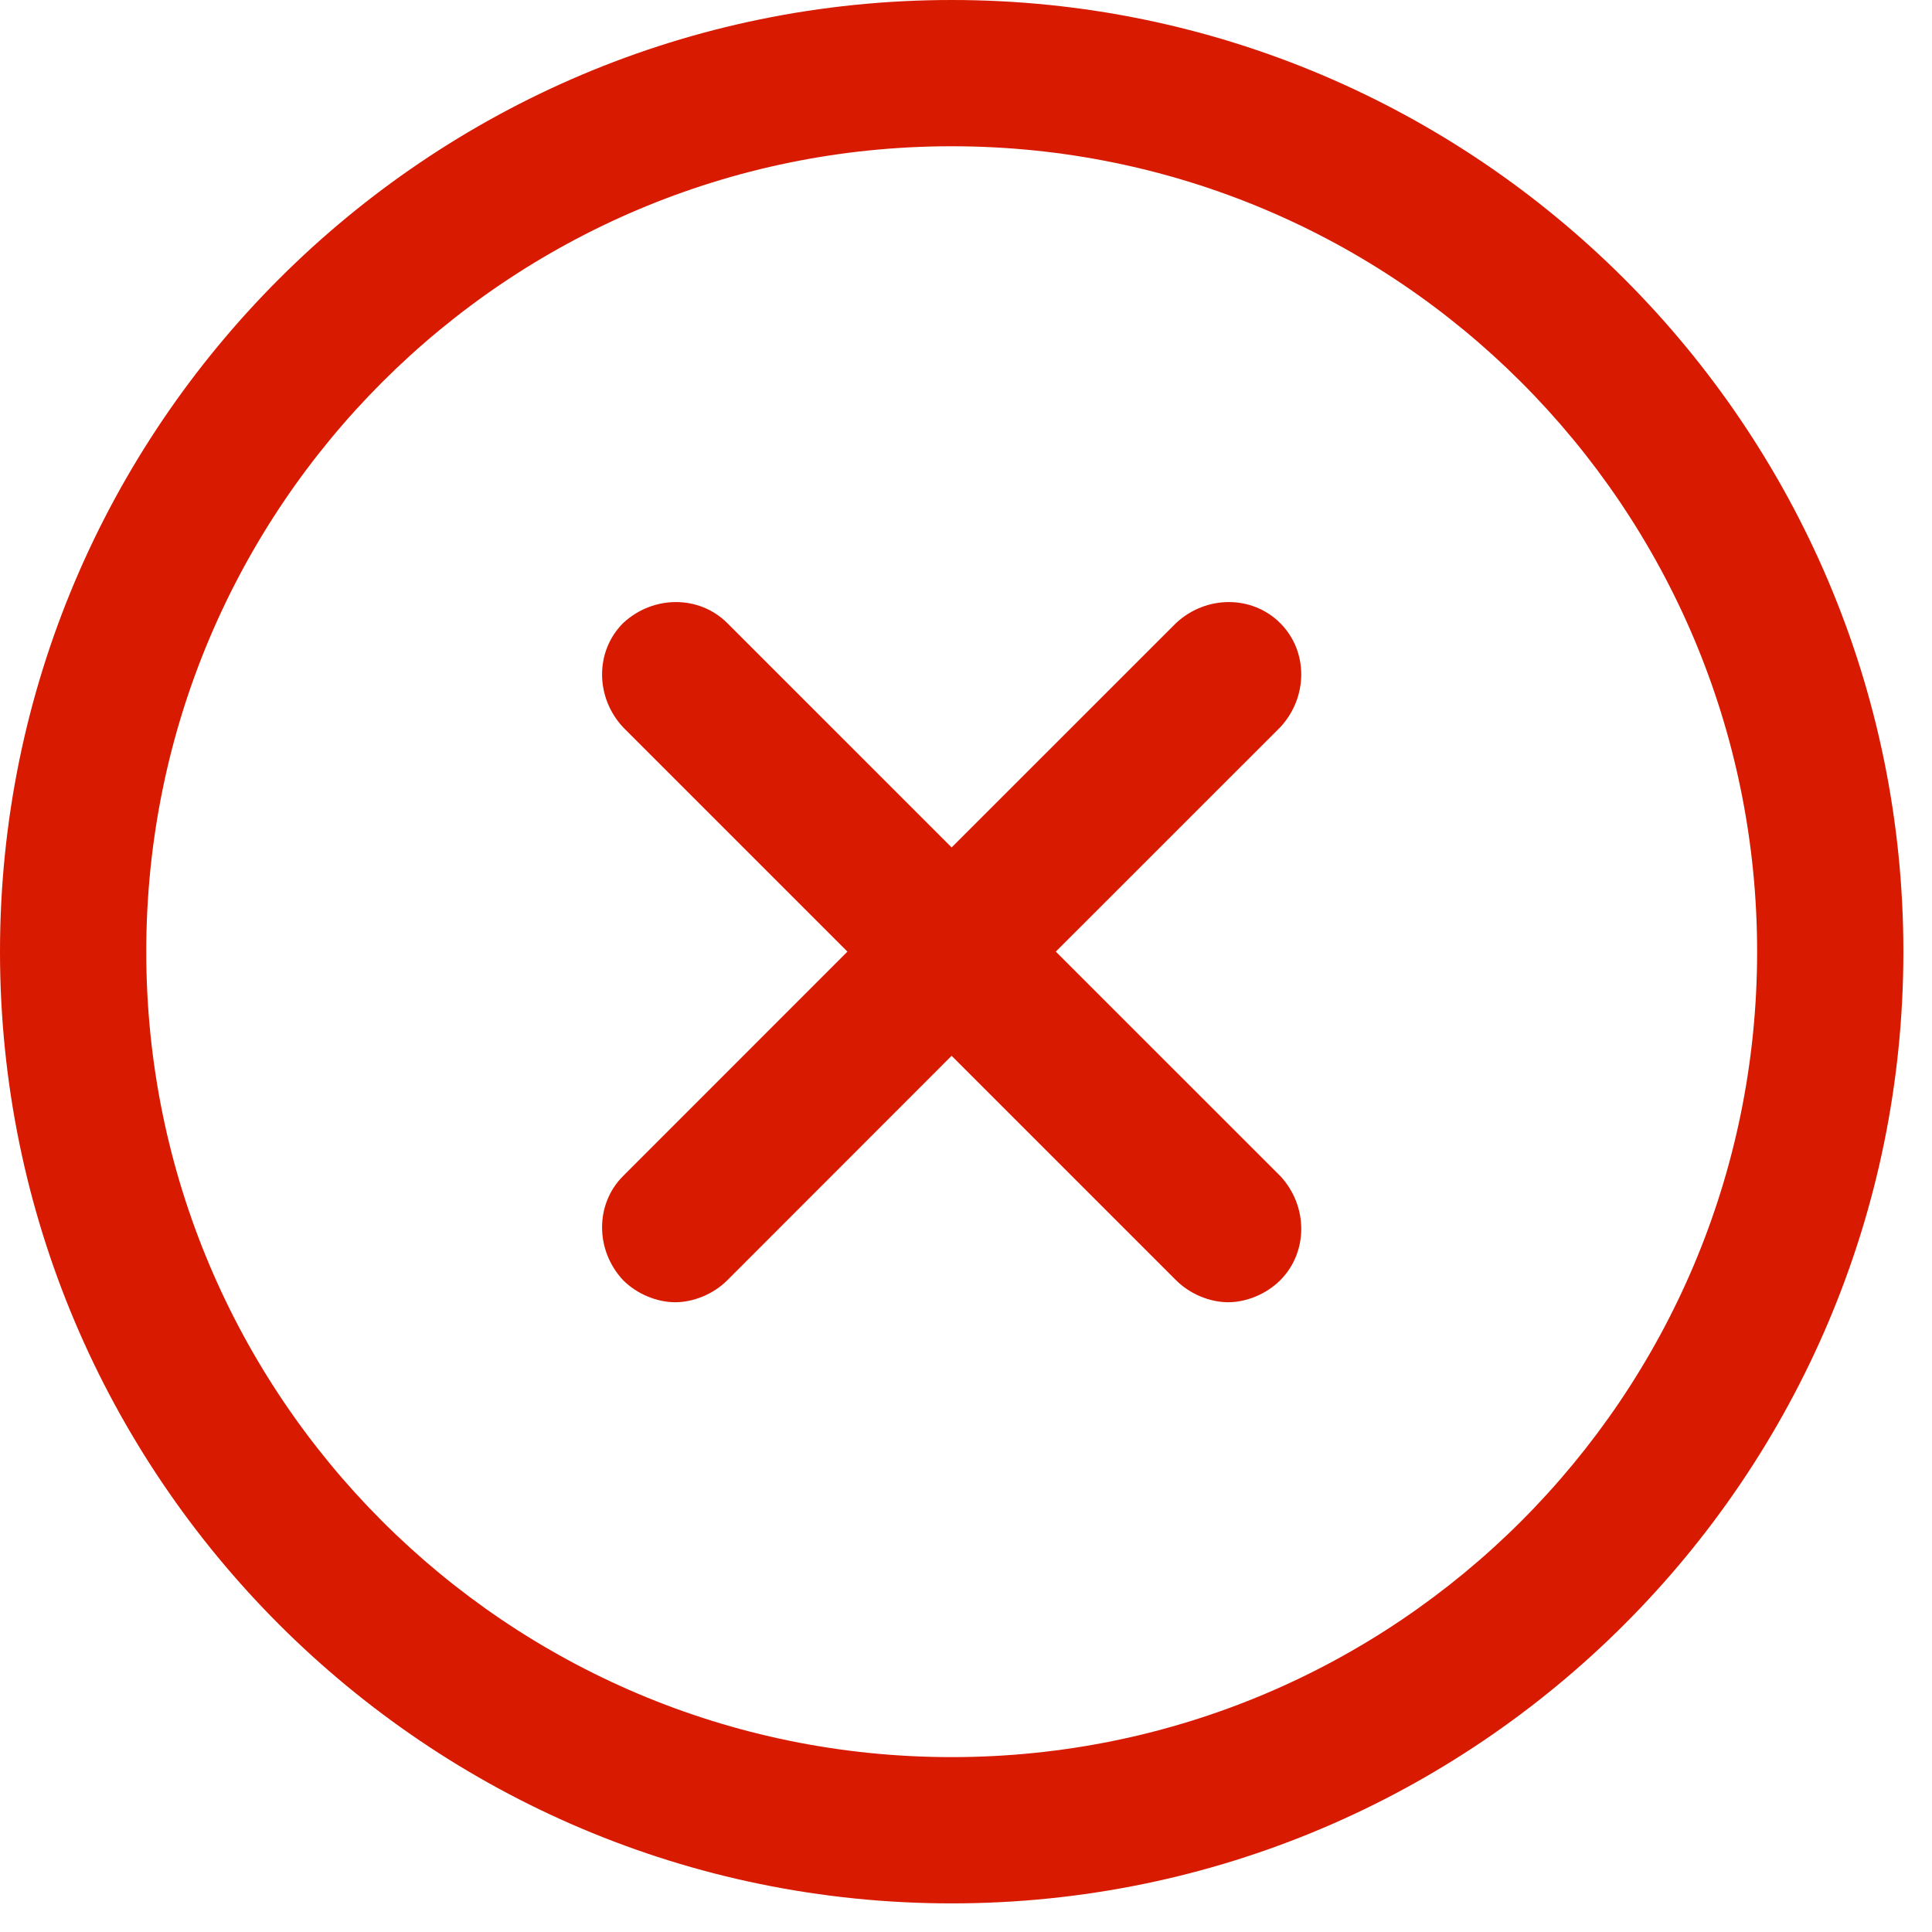
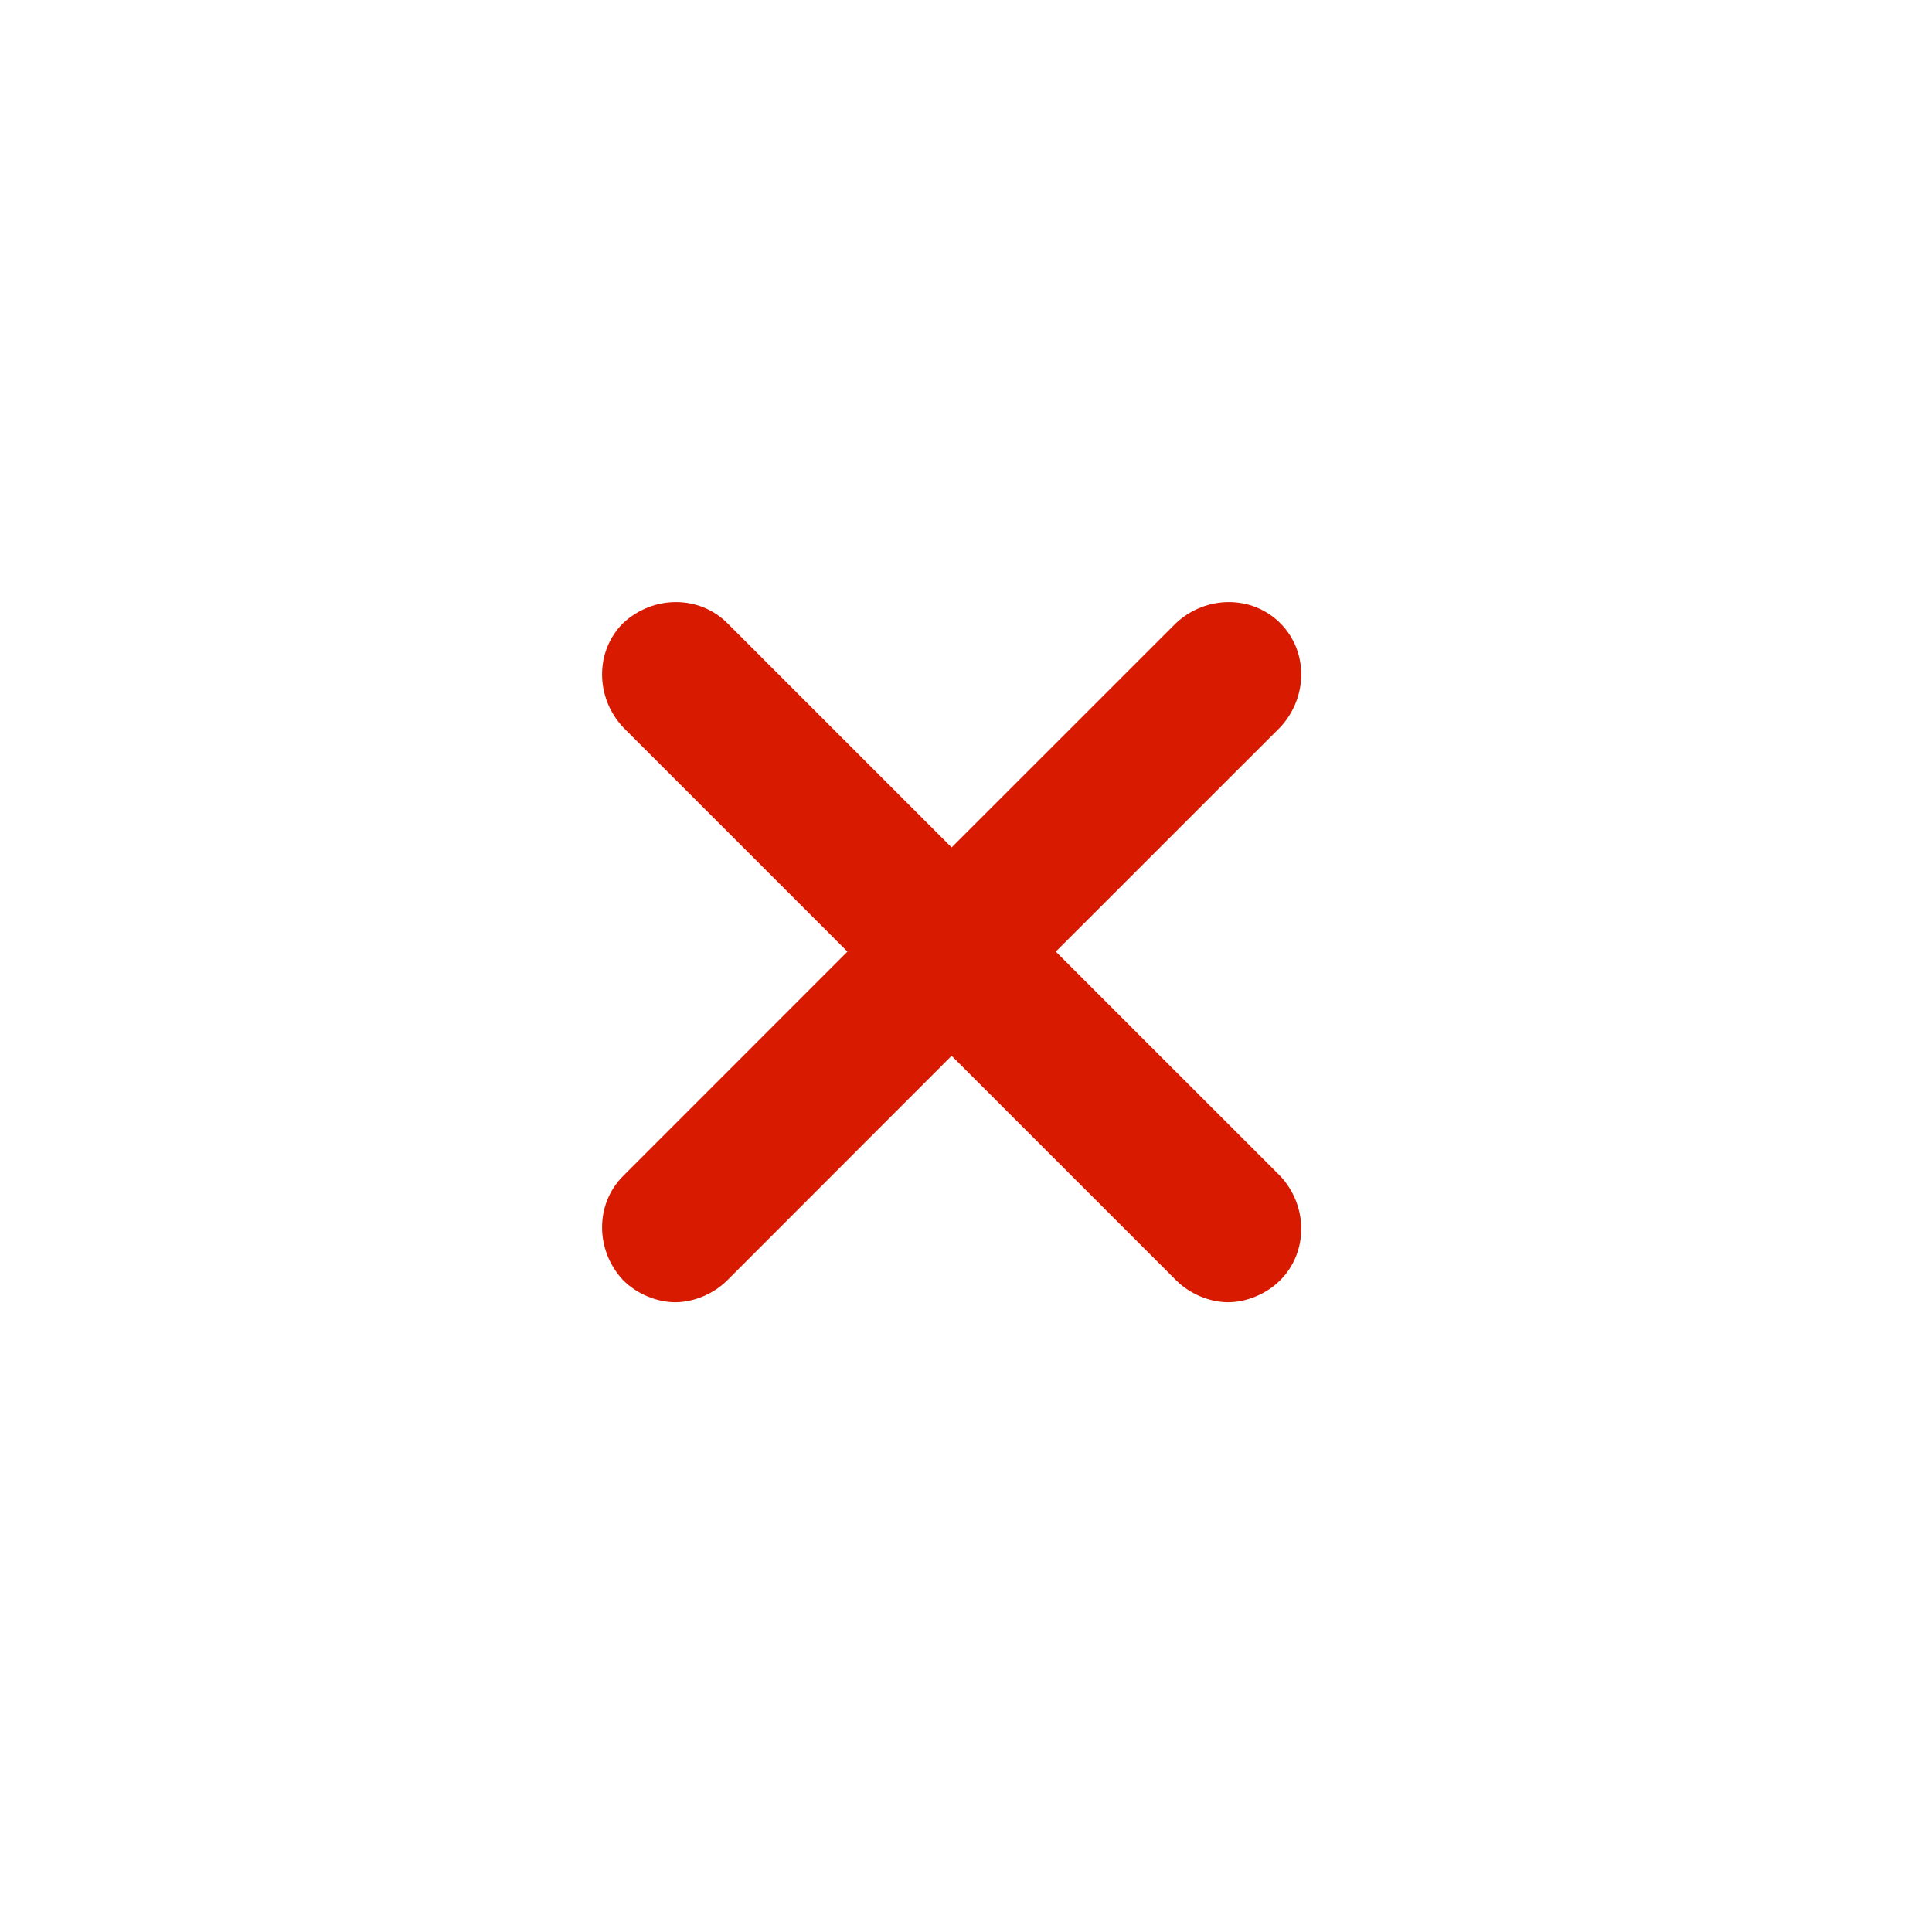
<svg xmlns="http://www.w3.org/2000/svg" width="27" height="27" viewBox="0 0 27 27" fill="none">
  <path d="M17.891 8.708C17.499 8.316 16.855 8.316 16.435 8.708L13.299 11.843L10.164 8.708C9.772 8.316 9.128 8.316 8.708 8.708C8.316 9.099 8.316 9.743 8.708 10.164L11.843 13.299L8.708 16.435C8.316 16.826 8.316 17.471 8.708 17.891C8.904 18.087 9.184 18.199 9.436 18.199C9.688 18.199 9.968 18.088 10.165 17.891L13.299 14.755L16.435 17.891C16.631 18.087 16.911 18.199 17.163 18.199C17.415 18.199 17.695 18.088 17.892 17.891C18.283 17.499 18.283 16.855 17.892 16.435L14.755 13.299L17.891 10.164C18.283 9.743 18.283 9.099 17.891 8.708Z" fill="#D81A00" />
-   <path d="M13.3 0C5.964 0 0 5.964 0 13.3C0 20.636 5.964 26.6 13.3 26.6C20.636 26.6 26.6 20.636 26.6 13.3C26.6 5.964 20.636 0 13.3 0ZM13.3 24.556C7.084 24.556 2.044 19.516 2.044 13.3C2.044 7.084 7.084 2.044 13.3 2.044C19.516 2.044 24.556 7.084 24.556 13.3C24.556 19.516 19.516 24.556 13.3 24.556Z" fill="#D81A00" />
</svg>